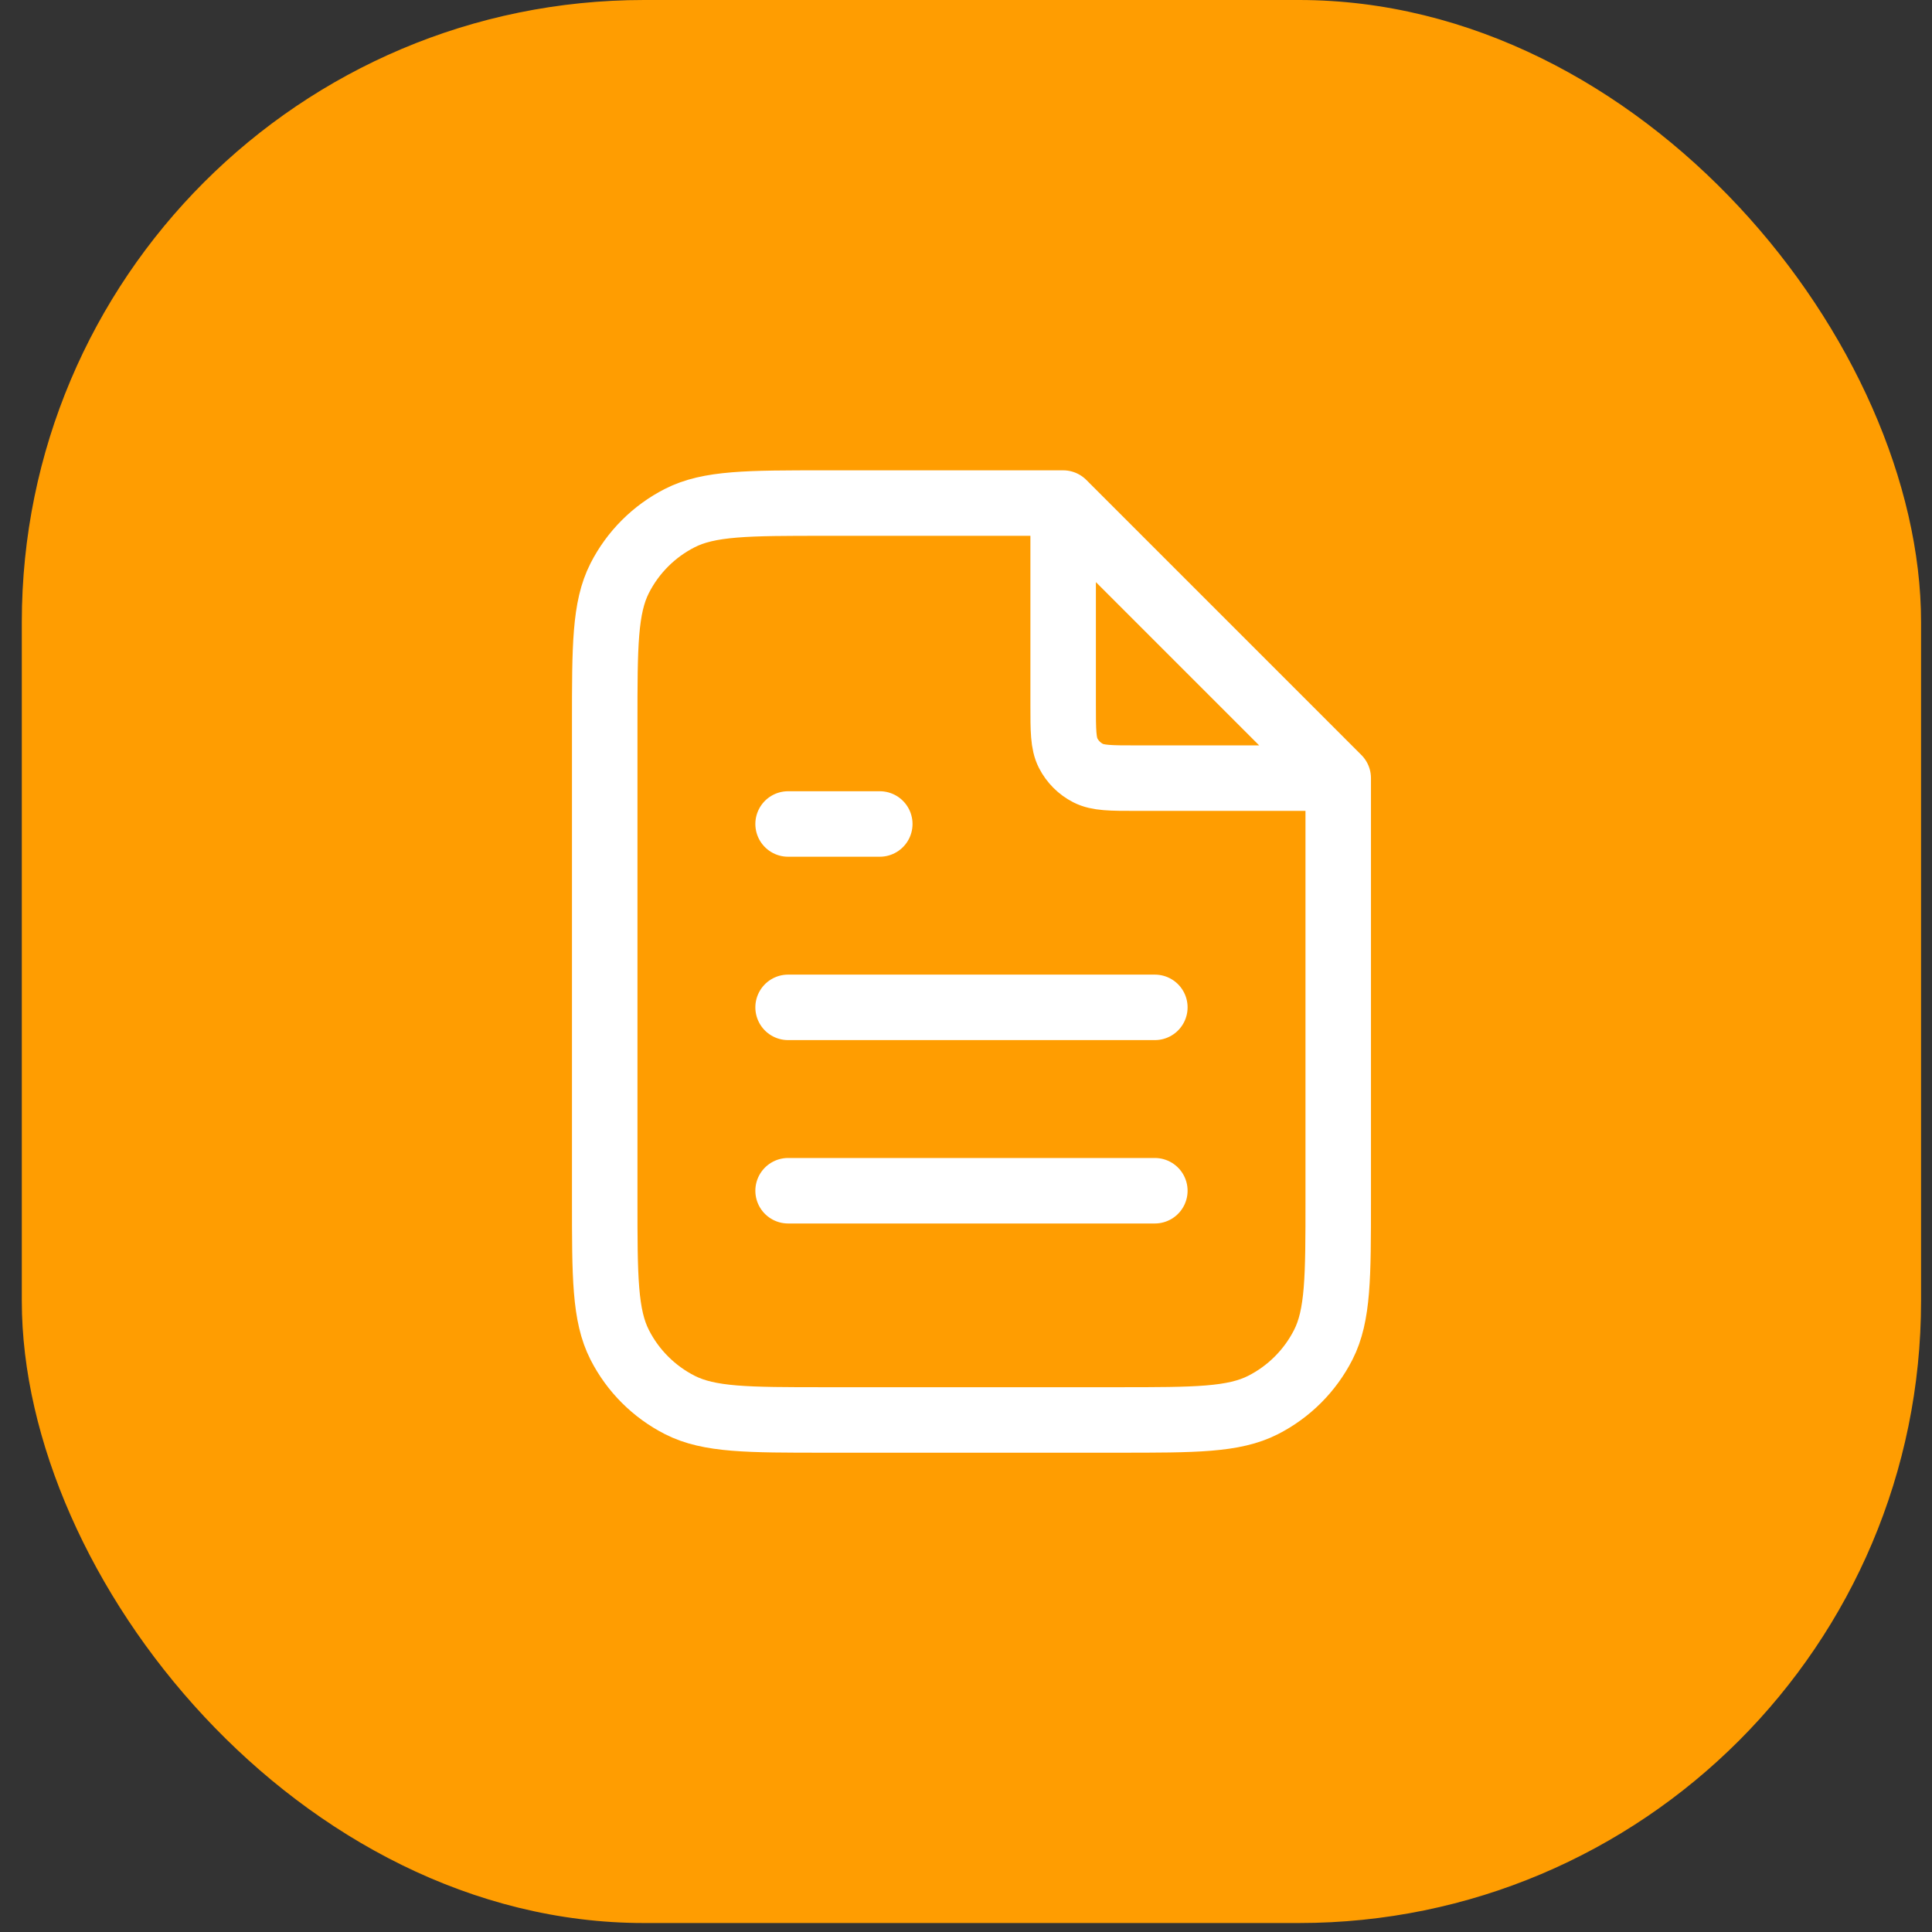
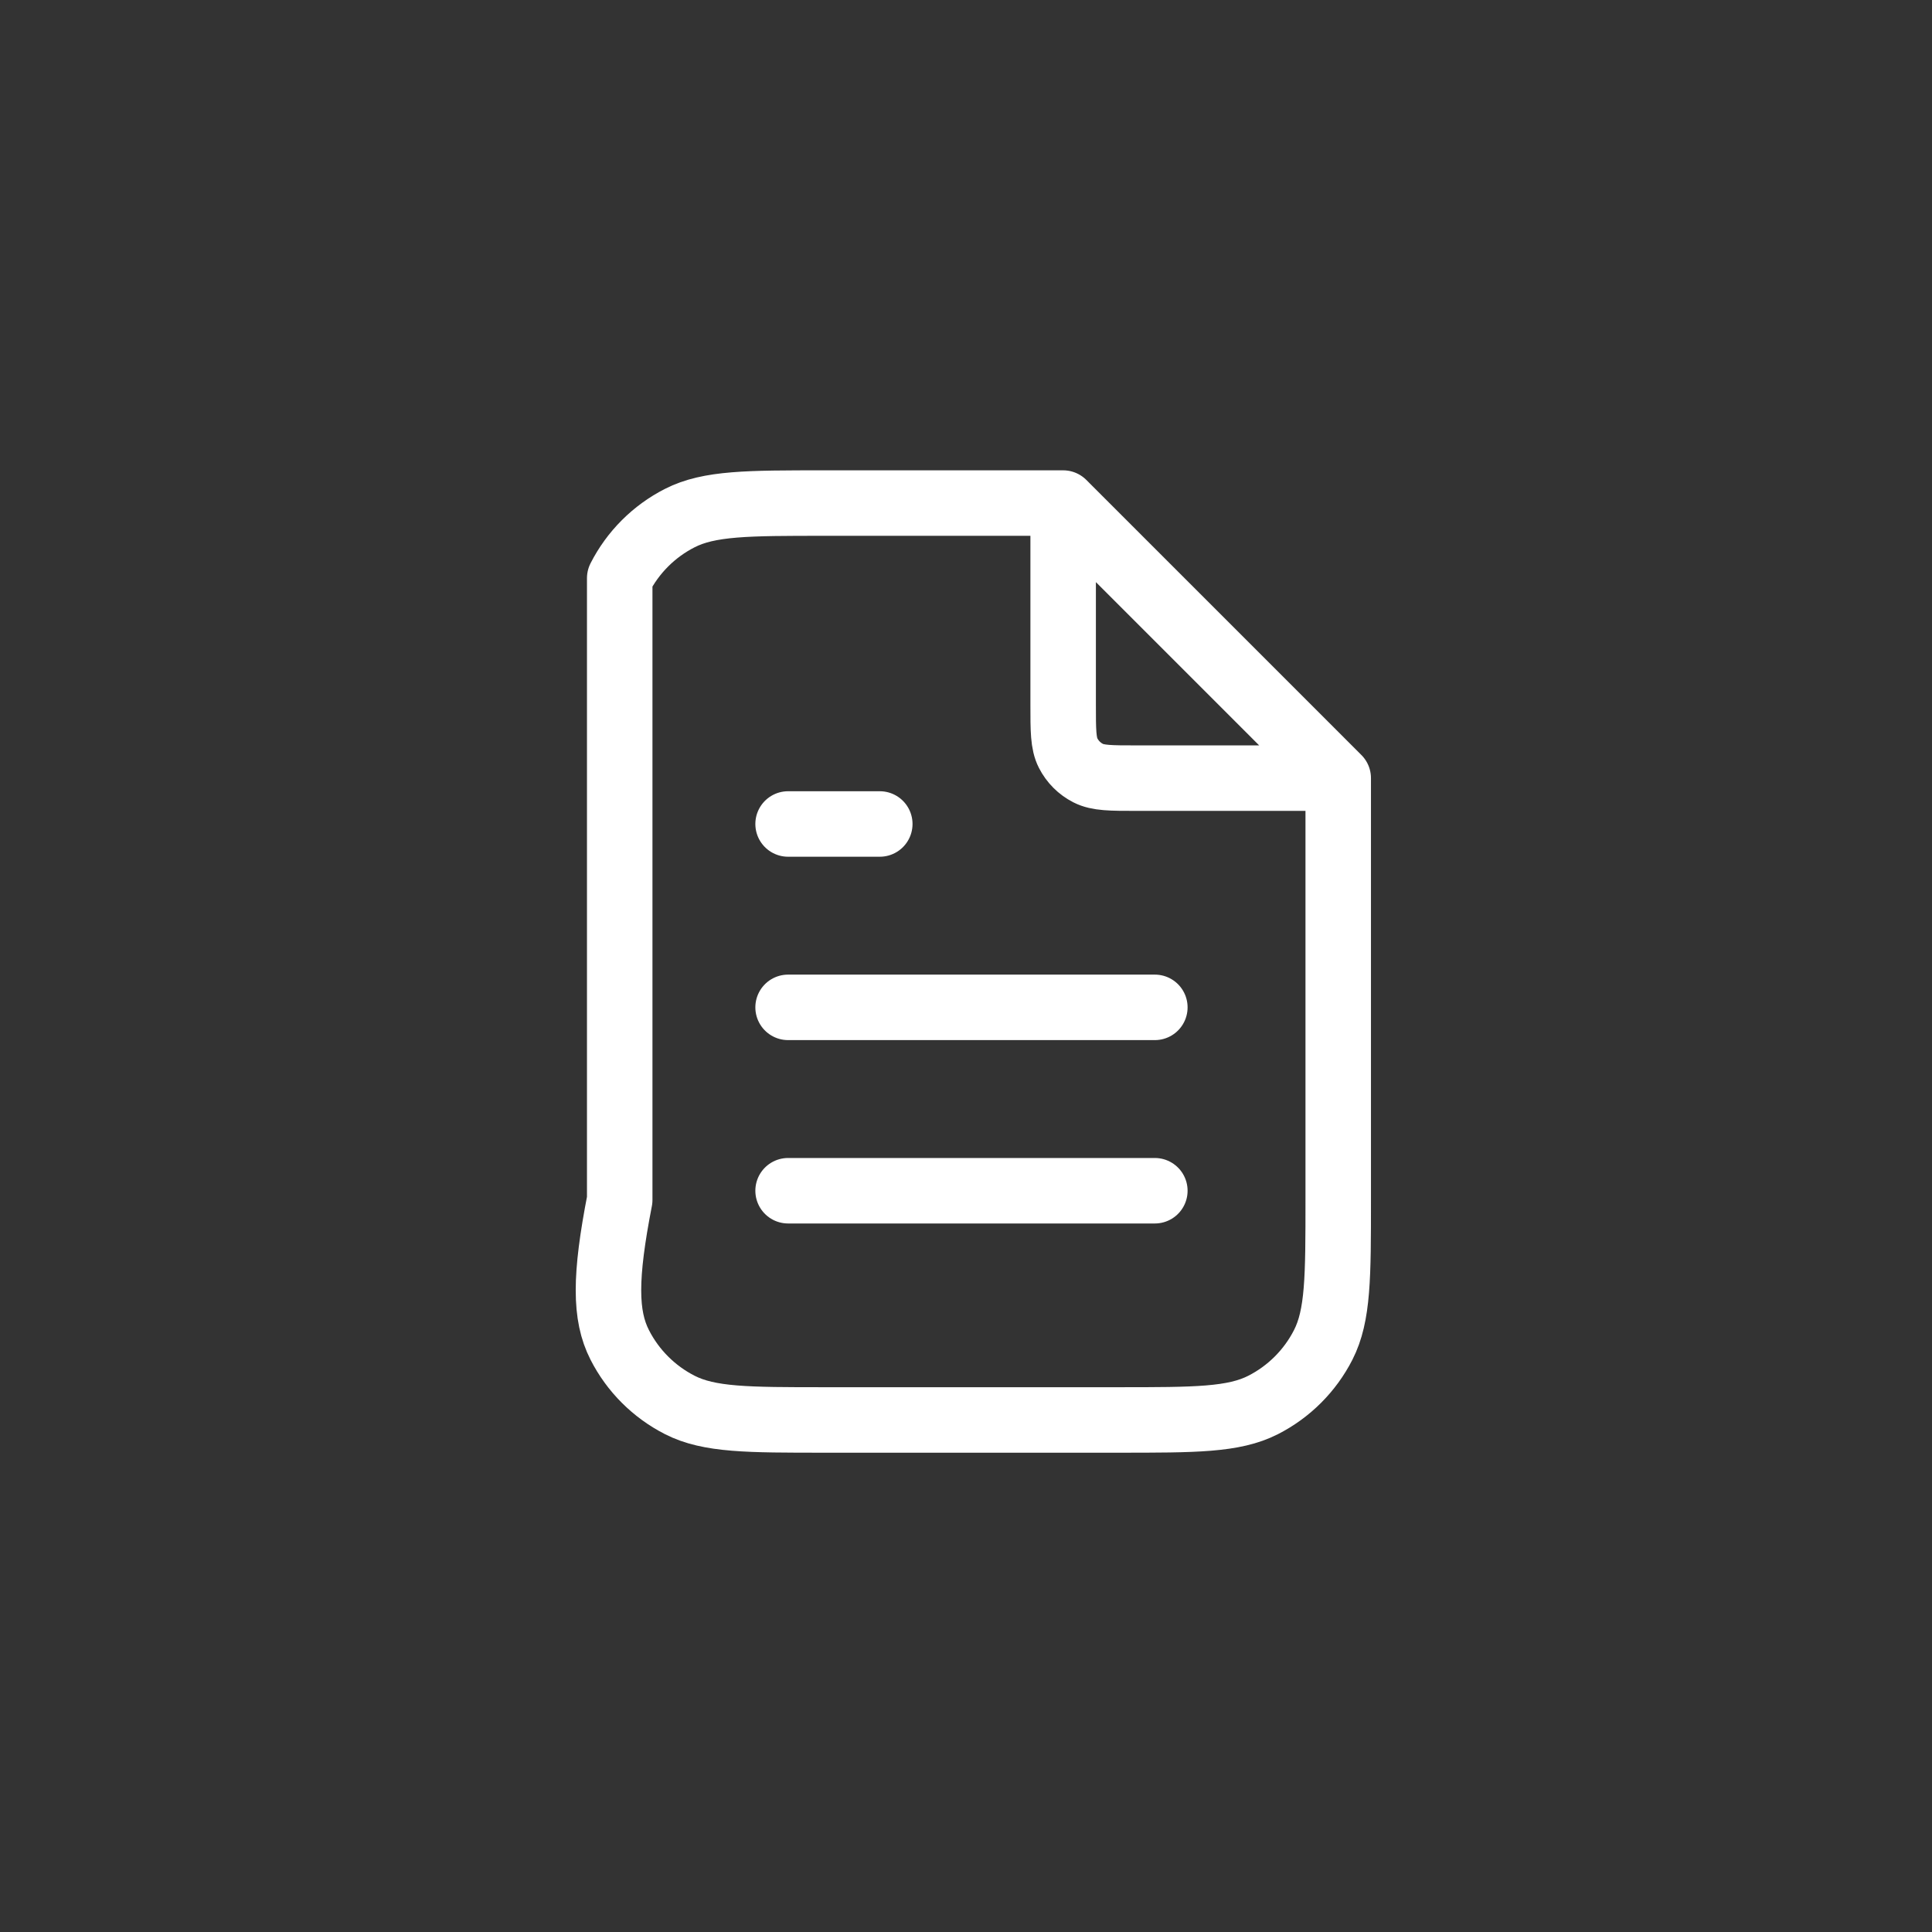
<svg xmlns="http://www.w3.org/2000/svg" width="59" height="59" viewBox="0 0 59 59" fill="none">
  <rect x="0" y="0" width="59" height="59" fill="#333333" stroke="none" />
-   <rect x="0.666" width="58" height="58.726" rx="19" fill="#ff9d01" />
-   <path d="M32.467 15.74V21.523C32.467 22.307 32.467 22.699 32.619 22.998C32.754 23.262 32.968 23.476 33.231 23.61C33.531 23.763 33.923 23.763 34.707 23.763H40.49M35.267 30.763H24.067M35.267 36.363H24.067M26.867 25.163H24.067M32.467 15.363H25.187C22.835 15.363 21.659 15.363 20.76 15.821C19.97 16.223 19.327 16.866 18.925 17.656C18.467 18.555 18.467 19.731 18.467 22.083V36.643C18.467 38.995 18.467 40.171 18.925 41.07C19.327 41.86 19.97 42.502 20.76 42.905C21.659 43.363 22.835 43.363 25.187 43.363H34.147C36.499 43.363 37.675 43.363 38.574 42.905C39.364 42.502 40.006 41.86 40.409 41.07C40.867 40.171 40.867 38.995 40.867 36.643V23.763L32.467 15.363Z" stroke="white" stroke-width="2" stroke-linecap="round" stroke-linejoin="round" />
+   <path d="M32.467 15.74V21.523C32.467 22.307 32.467 22.699 32.619 22.998C32.754 23.262 32.968 23.476 33.231 23.61C33.531 23.763 33.923 23.763 34.707 23.763H40.49M35.267 30.763H24.067M35.267 36.363H24.067M26.867 25.163H24.067M32.467 15.363H25.187C22.835 15.363 21.659 15.363 20.76 15.821C19.97 16.223 19.327 16.866 18.925 17.656V36.643C18.467 38.995 18.467 40.171 18.925 41.07C19.327 41.86 19.97 42.502 20.76 42.905C21.659 43.363 22.835 43.363 25.187 43.363H34.147C36.499 43.363 37.675 43.363 38.574 42.905C39.364 42.502 40.006 41.86 40.409 41.07C40.867 40.171 40.867 38.995 40.867 36.643V23.763L32.467 15.363Z" stroke="white" stroke-width="2" stroke-linecap="round" stroke-linejoin="round" />
</svg>